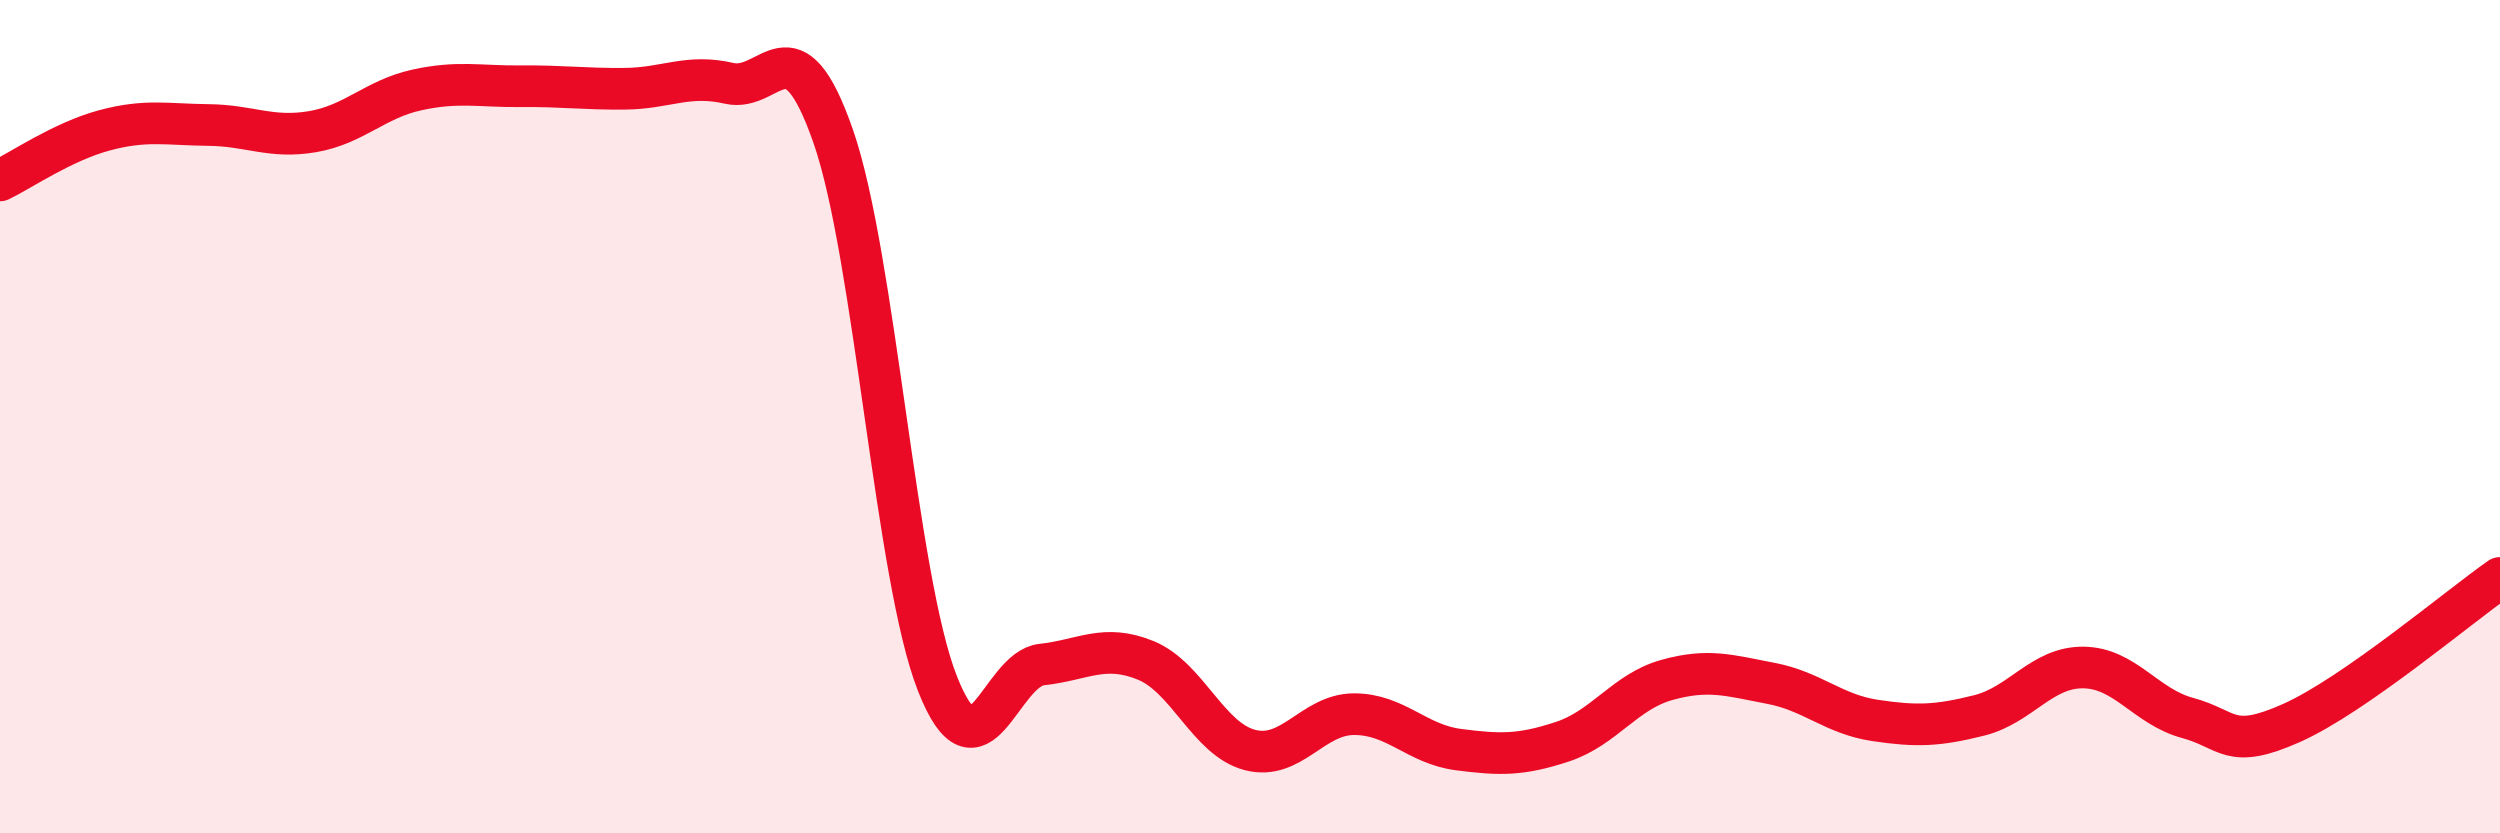
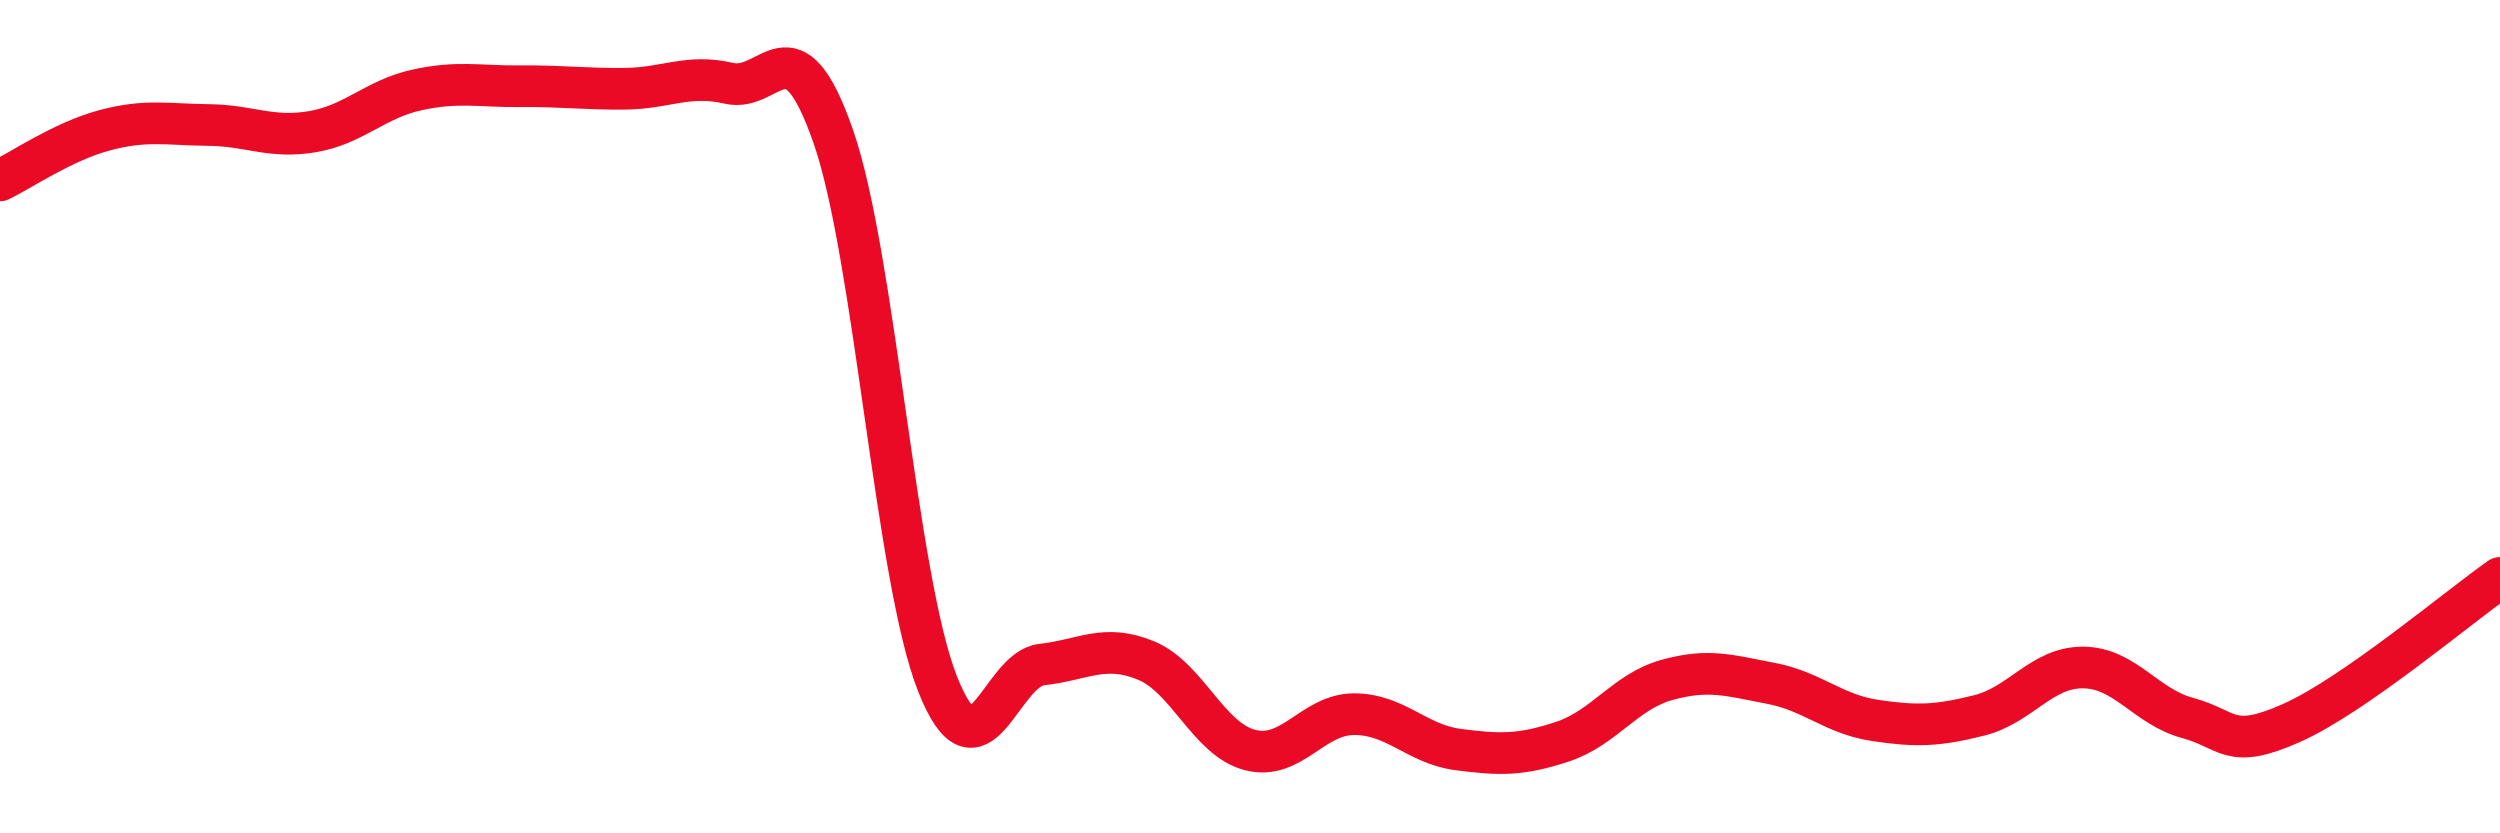
<svg xmlns="http://www.w3.org/2000/svg" width="60" height="20" viewBox="0 0 60 20">
-   <path d="M 0,4.33 C 0.5,4.09 1.5,3.4 2.5,3.13 C 3.5,2.86 4,2.99 5,3 C 6,3.01 6.5,3.33 7.5,3.16 C 8.5,2.99 9,2.38 10,2.16 C 11,1.94 11.5,2.08 12.5,2.07 C 13.5,2.06 14,2.14 15,2.13 C 16,2.12 16.5,1.77 17.5,2 C 18.5,2.23 19,0.4 20,3.28 C 21,6.16 21.5,13.88 22.5,16.41 C 23.5,18.94 24,16.06 25,15.95 C 26,15.84 26.5,15.44 27.5,15.85 C 28.5,16.26 29,17.74 30,18 C 31,18.26 31.5,17.14 32.5,17.14 C 33.5,17.14 34,17.86 35,17.99 C 36,18.12 36.5,18.13 37.5,17.8 C 38.5,17.47 39,16.6 40,16.32 C 41,16.04 41.5,16.21 42.5,16.4 C 43.5,16.59 44,17.14 45,17.29 C 46,17.44 46.5,17.42 47.5,17.17 C 48.5,16.92 49,16.01 50,16.02 C 51,16.03 51.5,16.96 52.5,17.23 C 53.5,17.5 53.5,18.02 55,17.35 C 56.5,16.68 59,14.57 60,13.87L60 20L0 20Z" fill="#EB0A25" opacity="0.1" stroke-linecap="round" stroke-linejoin="round" />
  <path d="M 0,4.33 C 0.5,4.09 1.5,3.4 2.5,3.13 C 3.5,2.86 4,2.99 5,3 C 6,3.01 6.5,3.33 7.5,3.16 C 8.5,2.99 9,2.38 10,2.16 C 11,1.94 11.5,2.08 12.5,2.07 C 13.5,2.06 14,2.14 15,2.13 C 16,2.12 16.5,1.77 17.5,2 C 18.5,2.23 19,0.4 20,3.28 C 21,6.16 21.5,13.88 22.5,16.41 C 23.5,18.94 24,16.06 25,15.95 C 26,15.84 26.5,15.44 27.5,15.85 C 28.5,16.26 29,17.74 30,18 C 31,18.26 31.5,17.14 32.5,17.14 C 33.5,17.14 34,17.86 35,17.99 C 36,18.12 36.5,18.13 37.5,17.8 C 38.5,17.47 39,16.6 40,16.32 C 41,16.04 41.5,16.21 42.5,16.4 C 43.5,16.59 44,17.14 45,17.29 C 46,17.44 46.5,17.42 47.5,17.17 C 48.5,16.92 49,16.01 50,16.02 C 51,16.03 51.5,16.96 52.5,17.23 C 53.5,17.5 53.5,18.02 55,17.35 C 56.5,16.68 59,14.57 60,13.87" stroke="#EB0A25" stroke-width="1" fill="none" stroke-linecap="round" stroke-linejoin="round" />
</svg>